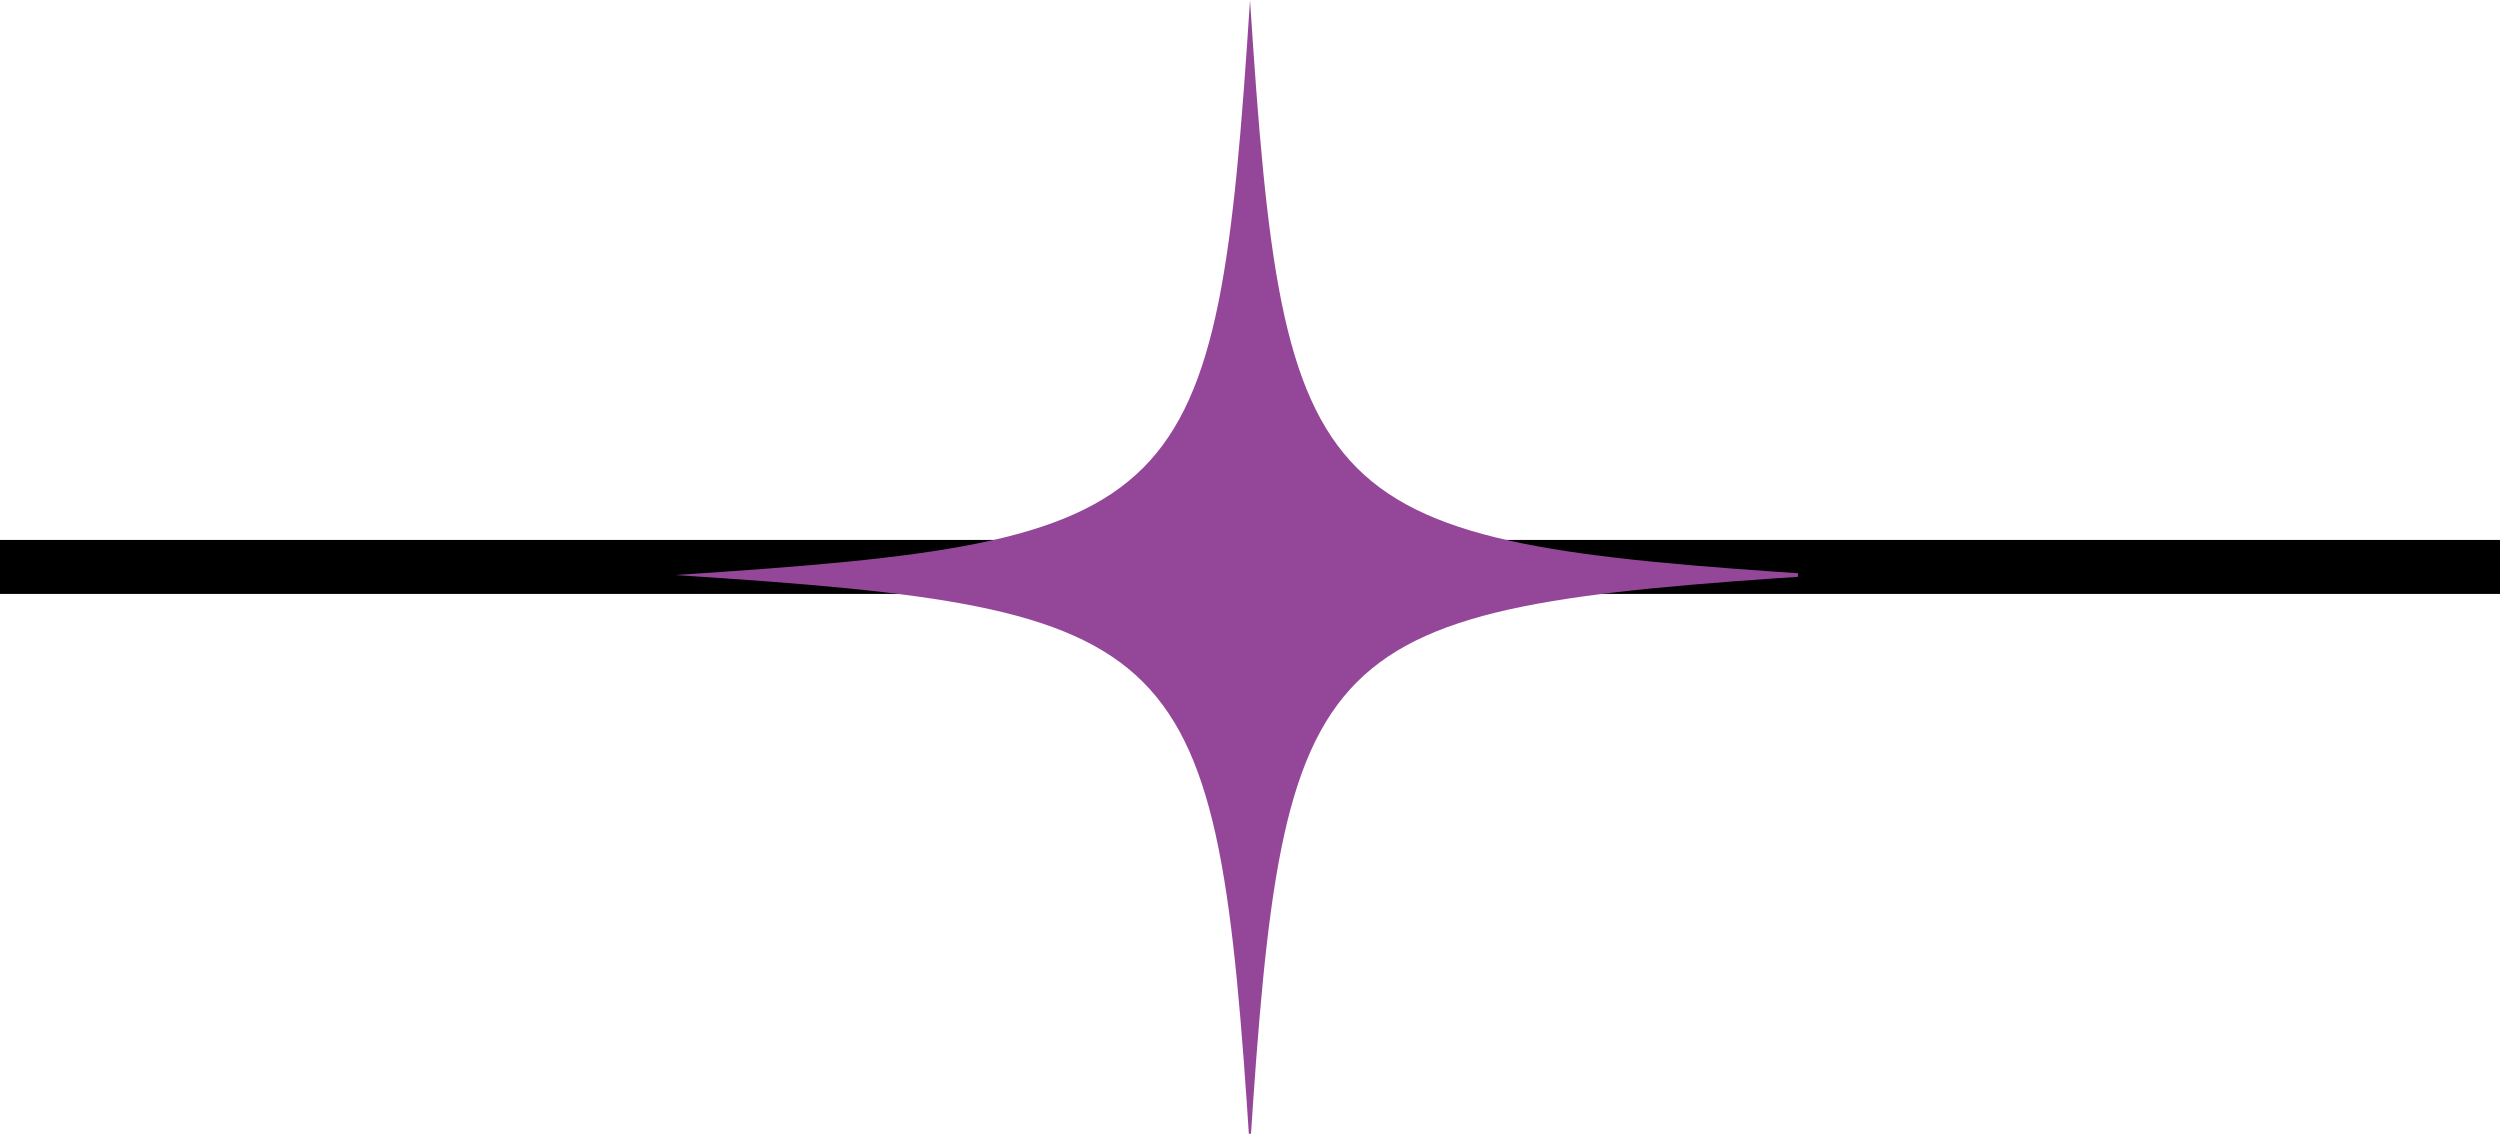
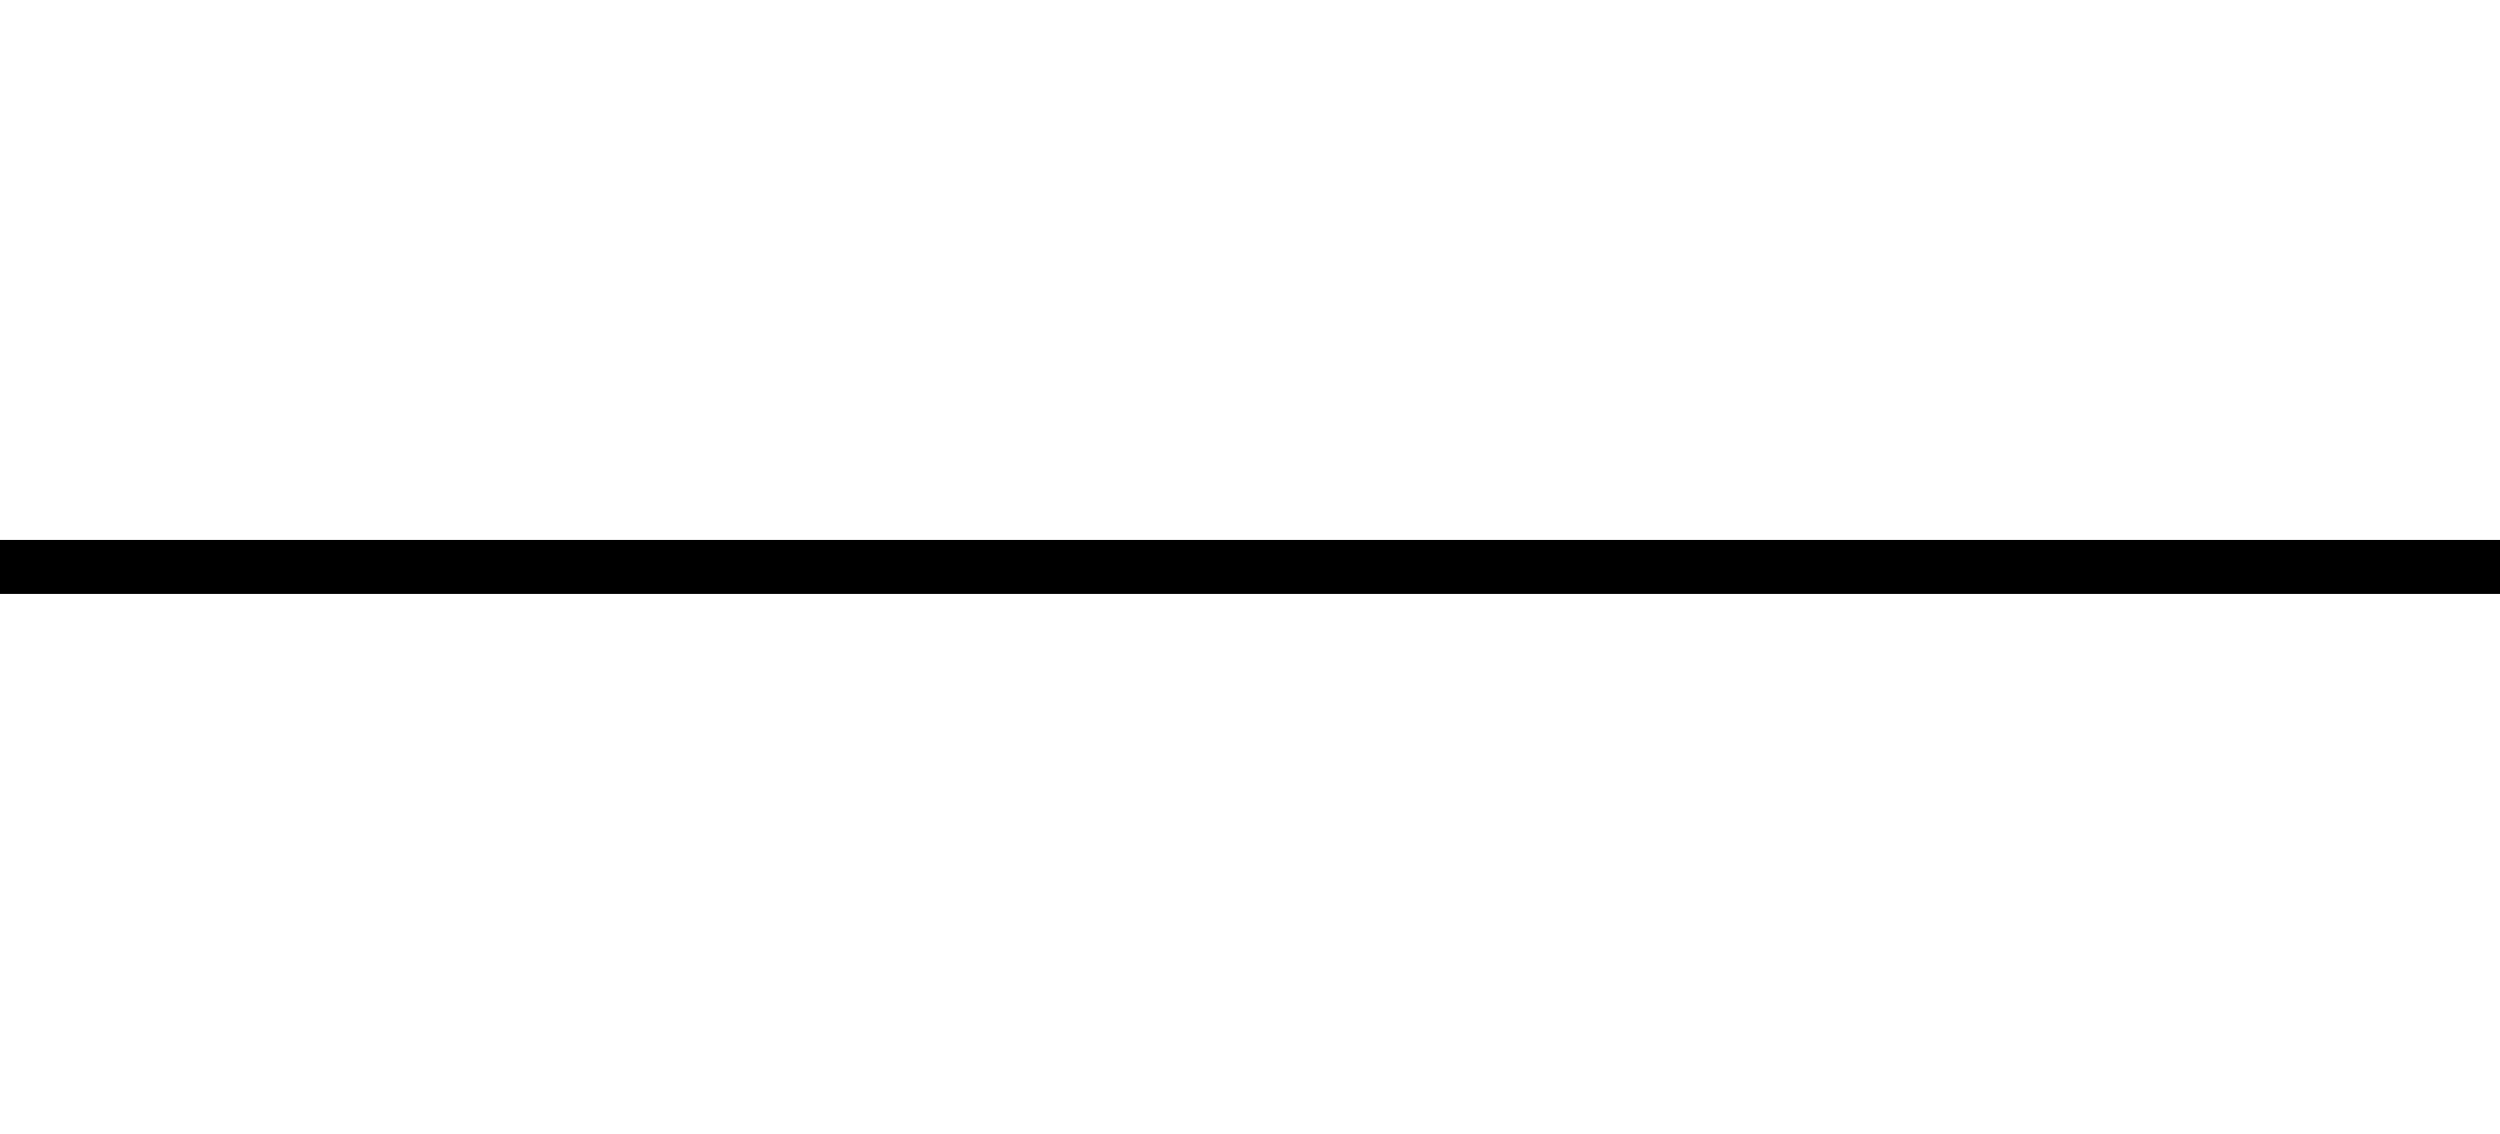
<svg xmlns="http://www.w3.org/2000/svg" width="46.307" height="21" viewBox="0 0 46.307 21">
  <defs>
    <style>
      .cls-1 {
        fill: #944799;
      }

      .cls-2 {
        fill: none;
        stroke: #000;
      }

      .cls-3 {
        clip-path: url(#clip-path);
      }
    </style>
    <clipPath id="clip-path">
      <rect id="長方形_168" data-name="長方形 168" class="cls-1" width="21" height="21" transform="translate(0.029)" />
    </clipPath>
  </defs>
  <g id="グループ_211" data-name="グループ 211" transform="translate(0 -0.15)">
    <line id="線_33" data-name="線 33" class="cls-2" x2="46.307" transform="translate(0 10.651)" />
    <g id="グループ_210" data-name="グループ 210" transform="translate(12.275 0.15)">
      <g id="グループ_197" data-name="グループ 197" class="cls-3" transform="translate(0)">
-         <path id="パス_592" data-name="パス 592" class="cls-1" d="M21.3,10.65c-9.533.618-10.033,1.118-10.651,10.651C10.033,11.768,9.533,11.267,0,10.65,9.533,10.032,10.033,9.532,10.651,0,11.268,9.532,11.769,10.032,21.3,10.65" transform="translate(0.228 0.001)" />
-       </g>
+         </g>
    </g>
  </g>
</svg>